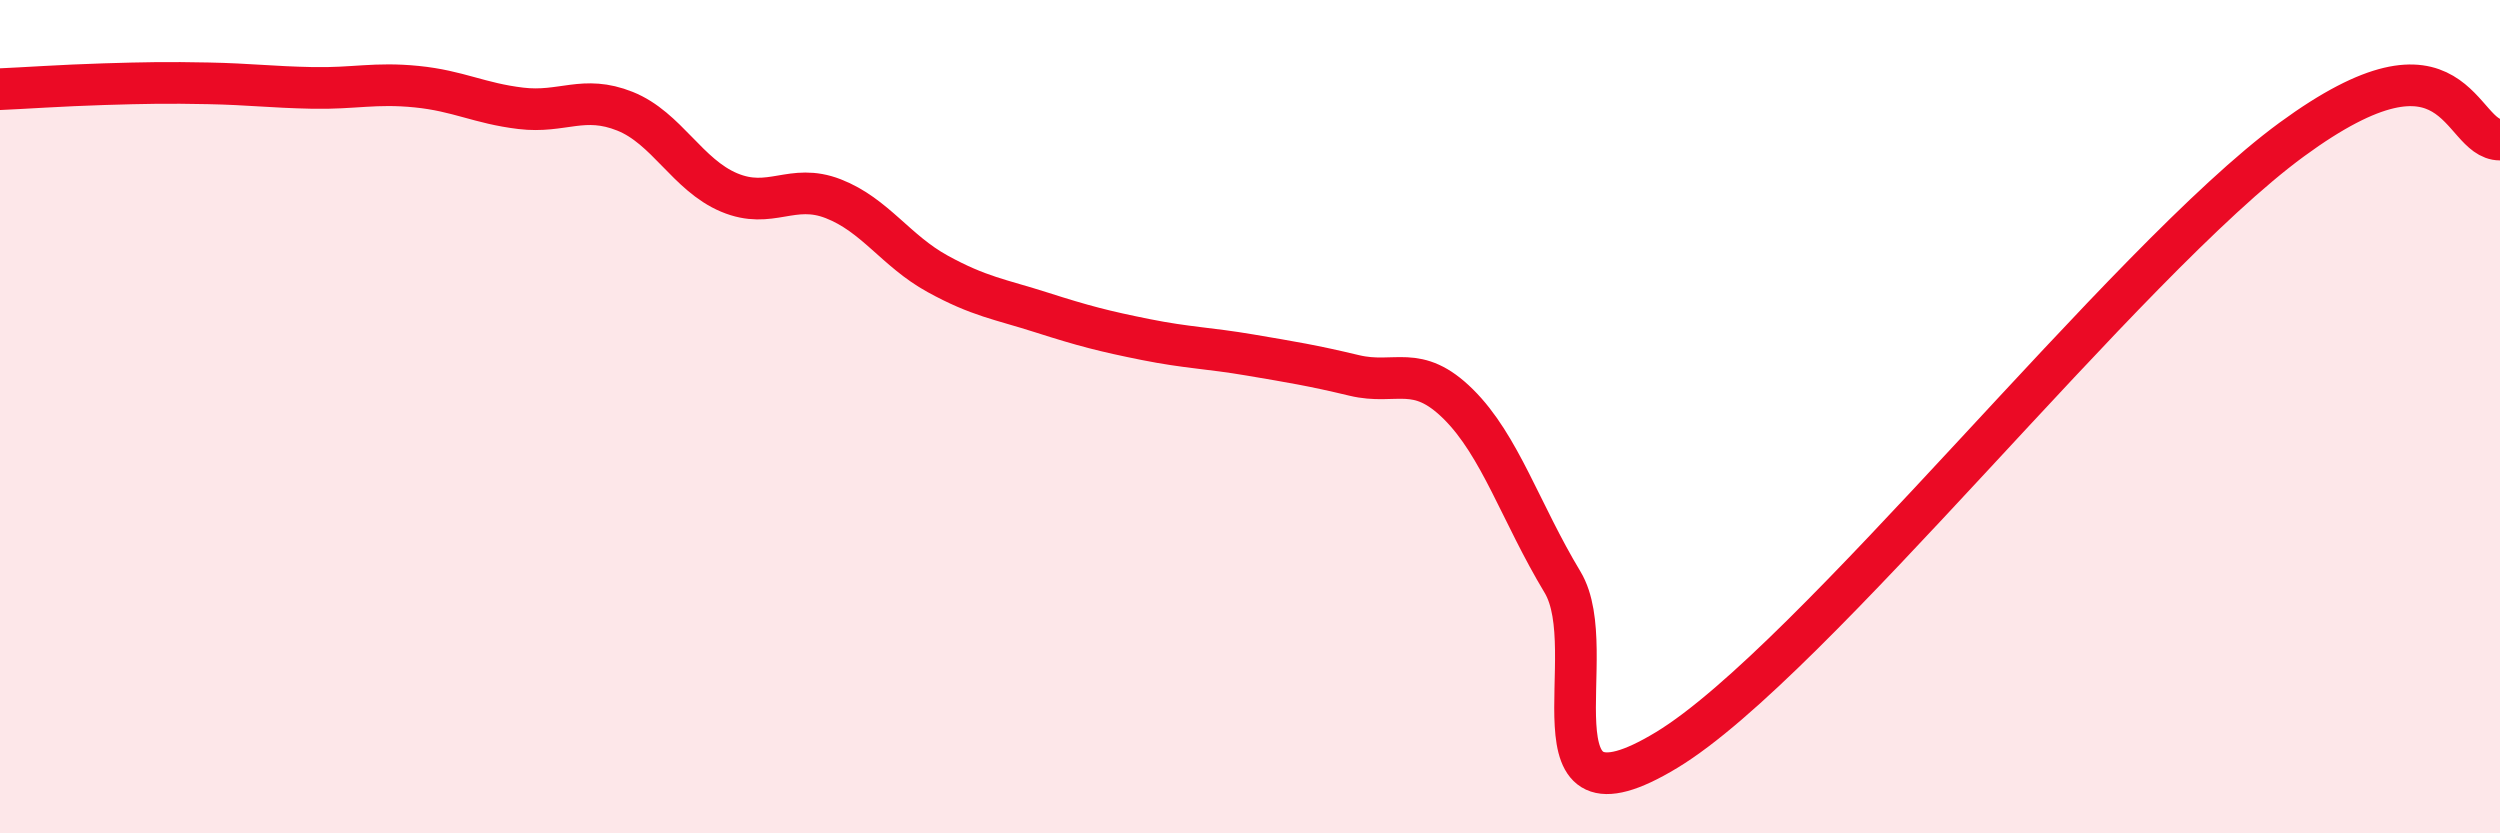
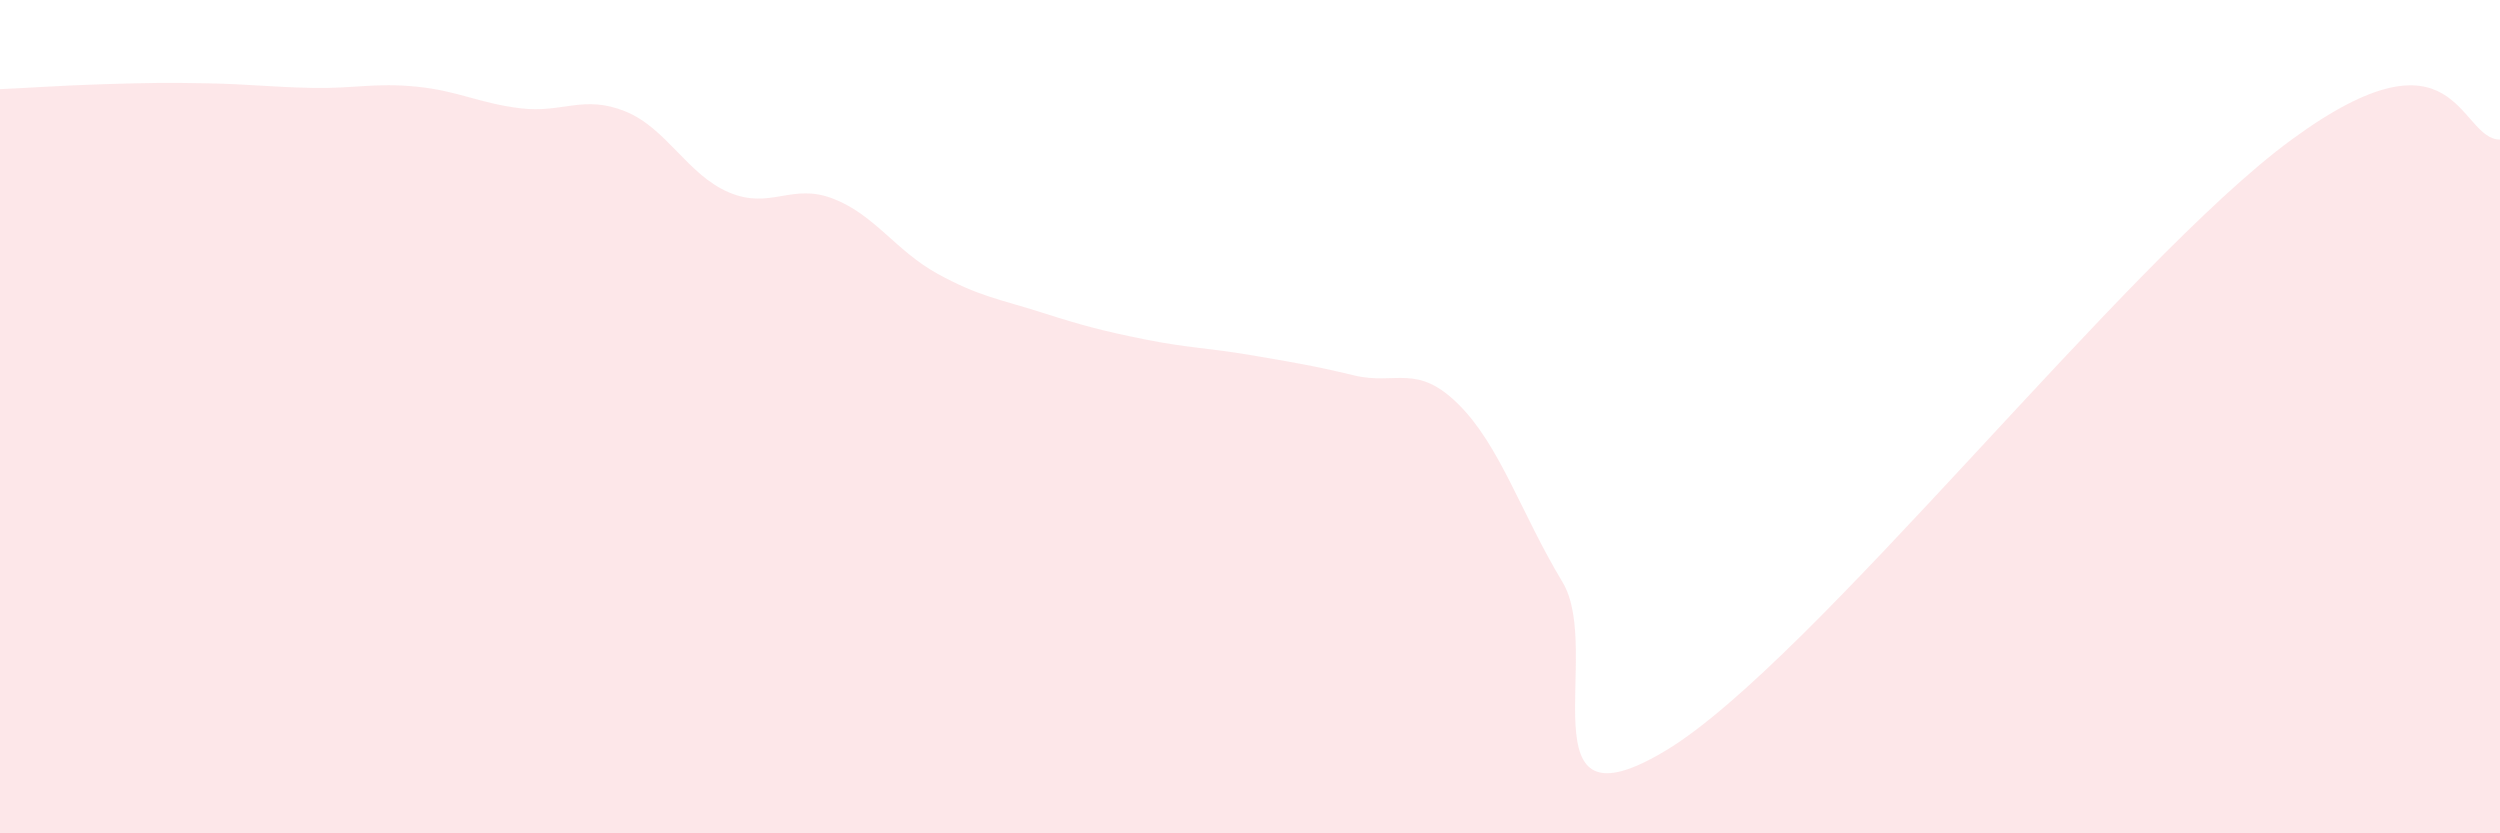
<svg xmlns="http://www.w3.org/2000/svg" width="60" height="20" viewBox="0 0 60 20">
  <path d="M 0,2.14 C 0.5,2.12 1.5,2.05 2.5,2.02 C 3.5,1.99 4,1.98 5,2 C 6,2.02 6.5,2.09 7.5,2.11 C 8.5,2.13 9,1.98 10,2.08 C 11,2.18 11.5,2.48 12.5,2.6 C 13.5,2.72 14,2.27 15,2.67 C 16,3.07 16.5,4.2 17.5,4.62 C 18.5,5.04 19,4.38 20,4.77 C 21,5.16 21.5,6.02 22.5,6.57 C 23.5,7.12 24,7.18 25,7.5 C 26,7.82 26.5,7.95 27.5,8.15 C 28.5,8.35 29,8.35 30,8.52 C 31,8.69 31.5,8.77 32.5,9.01 C 33.5,9.25 34,8.71 35,9.7 C 36,10.69 36.5,12.31 37.5,13.97 C 38.5,15.63 36.5,20.12 40,18 C 43.5,15.88 51,6.28 55,3.35 C 59,0.42 59,3.35 60,3.35L60 20L0 20Z" fill="#EB0A25" opacity="0.1" stroke-linecap="round" stroke-linejoin="round" />
-   <path d="M 0,2.14 C 0.5,2.12 1.5,2.05 2.5,2.02 C 3.5,1.99 4,1.98 5,2 C 6,2.02 6.5,2.09 7.5,2.11 C 8.5,2.13 9,1.98 10,2.08 C 11,2.18 11.5,2.48 12.5,2.6 C 13.5,2.72 14,2.27 15,2.67 C 16,3.07 16.5,4.2 17.5,4.62 C 18.5,5.04 19,4.38 20,4.77 C 21,5.16 21.5,6.02 22.5,6.57 C 23.5,7.12 24,7.18 25,7.5 C 26,7.82 26.5,7.95 27.5,8.15 C 28.5,8.35 29,8.35 30,8.52 C 31,8.69 31.5,8.77 32.5,9.01 C 33.5,9.25 34,8.71 35,9.7 C 36,10.69 36.5,12.31 37.5,13.97 C 38.5,15.63 36.5,20.12 40,18 C 43.5,15.88 51,6.28 55,3.35 C 59,0.42 59,3.35 60,3.35" stroke="#EB0A25" stroke-width="1" fill="none" stroke-linecap="round" stroke-linejoin="round" />
</svg>